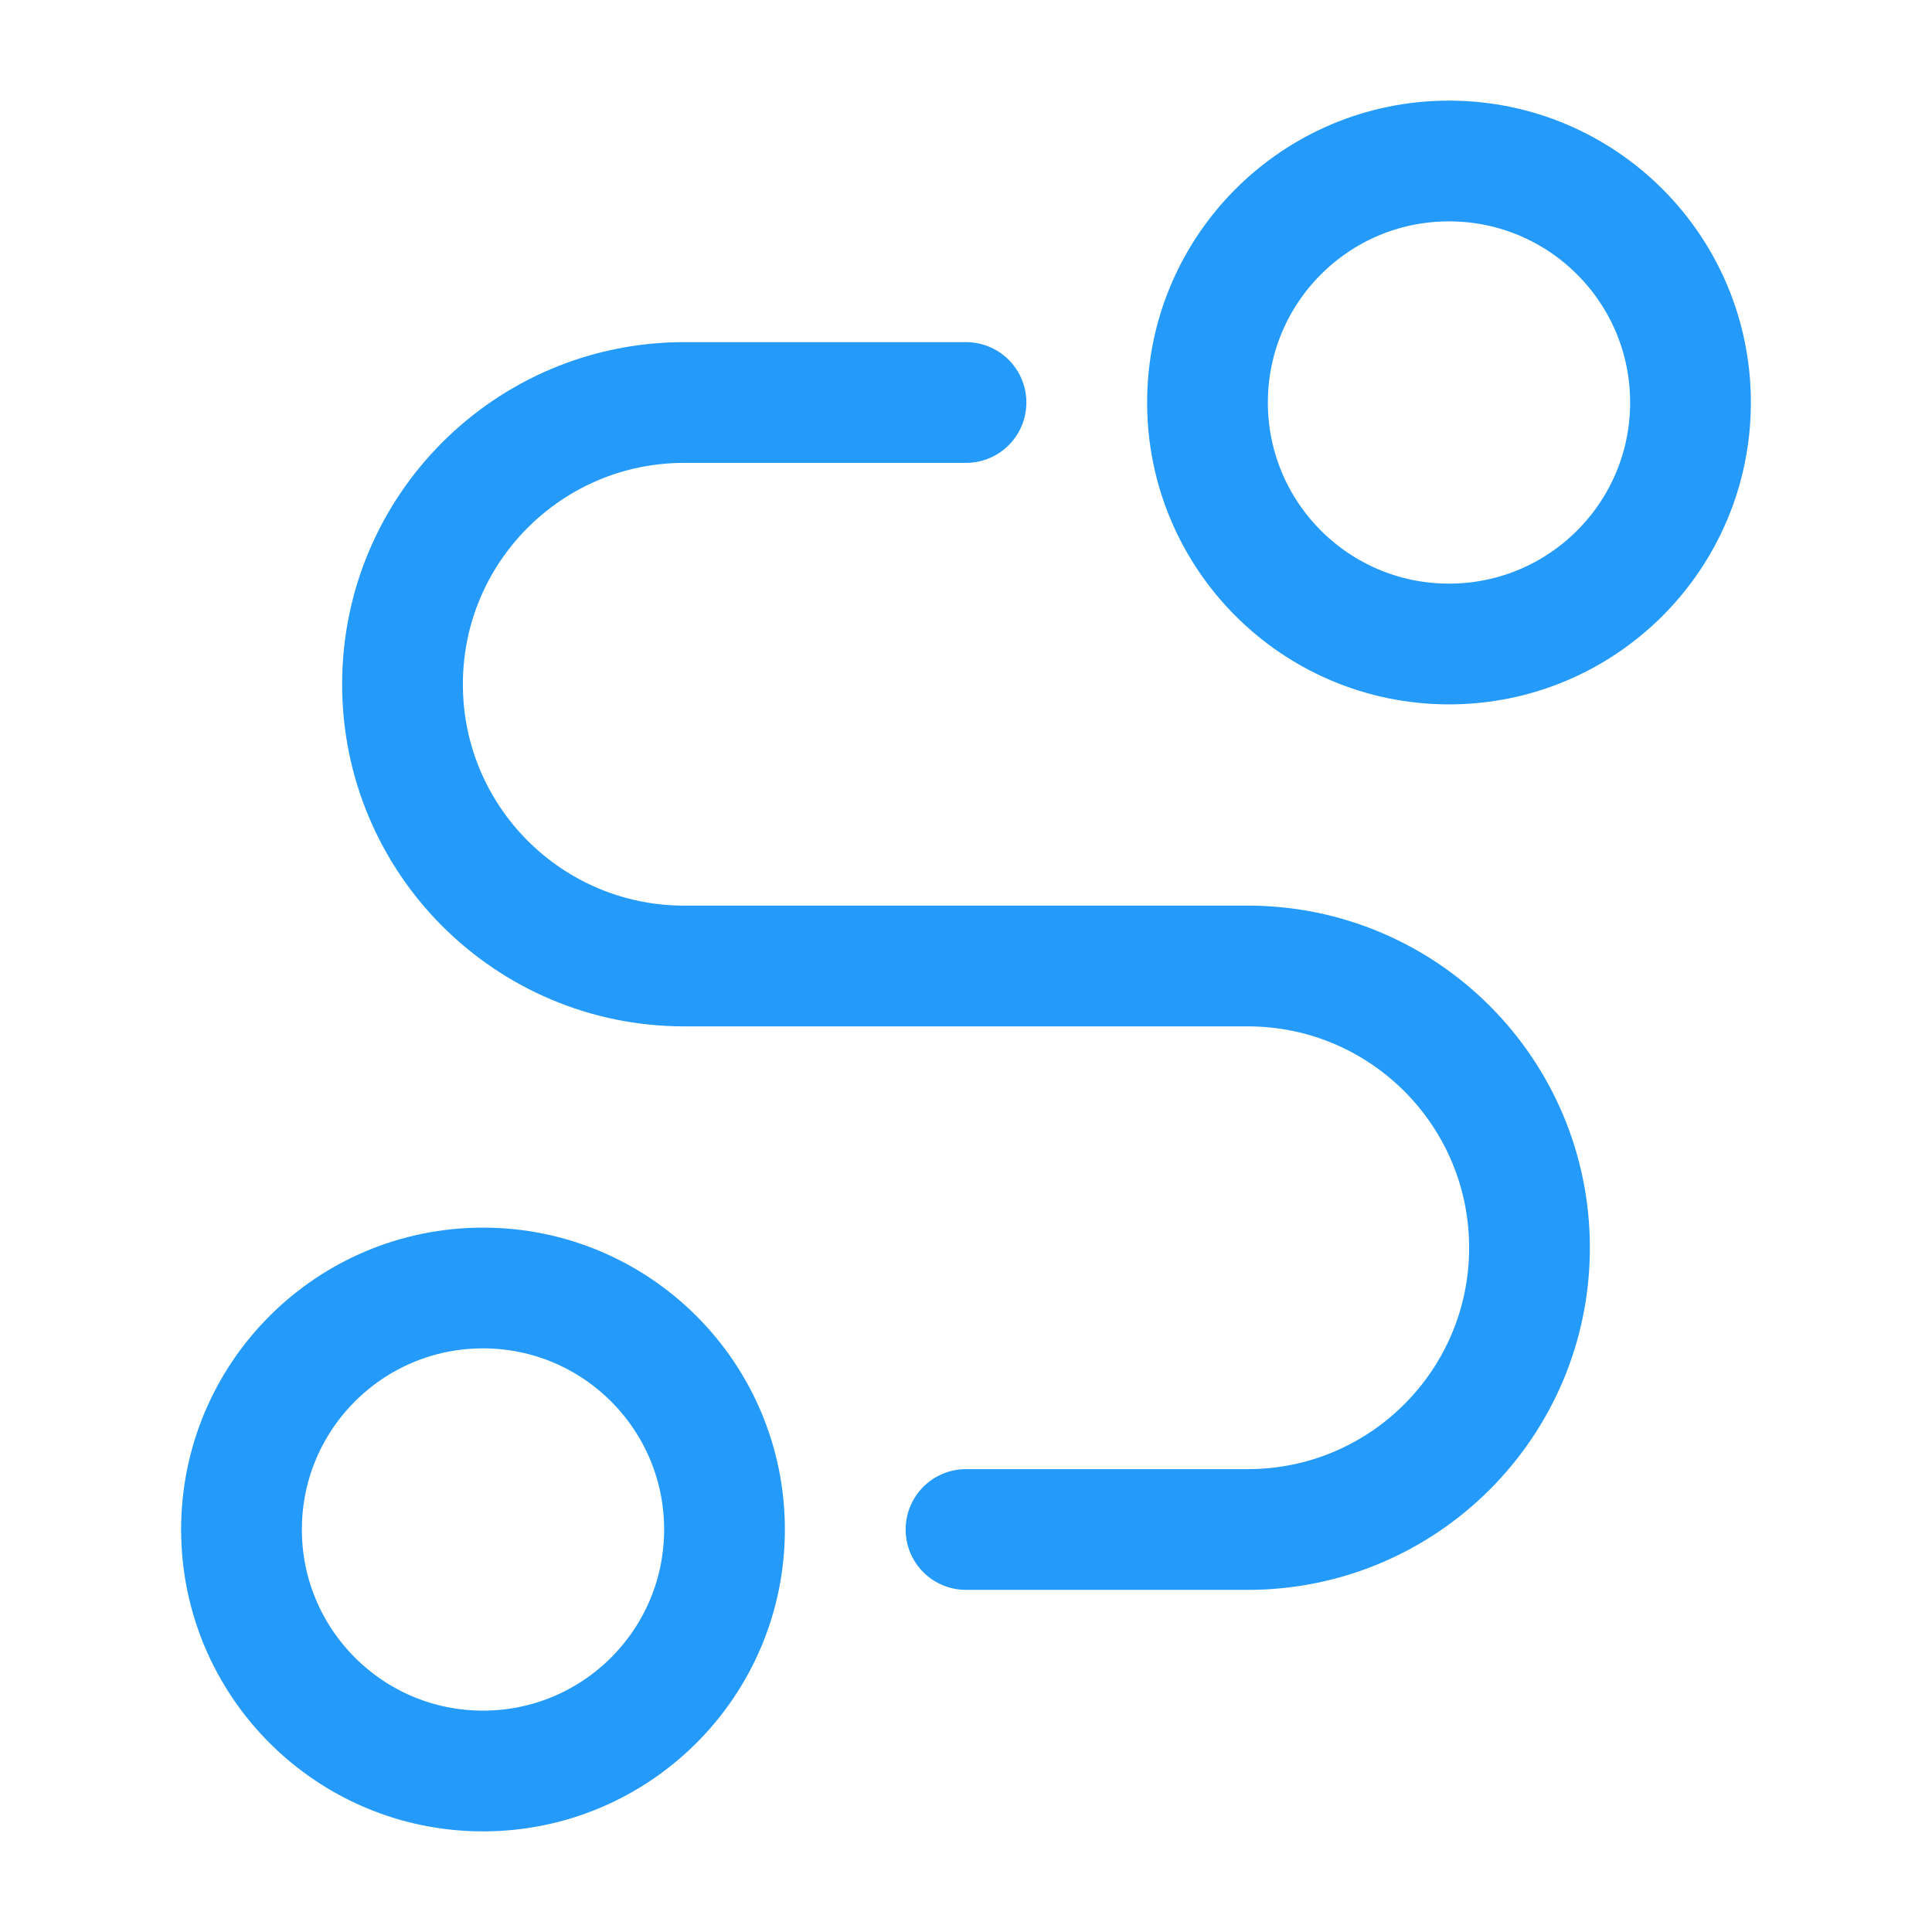
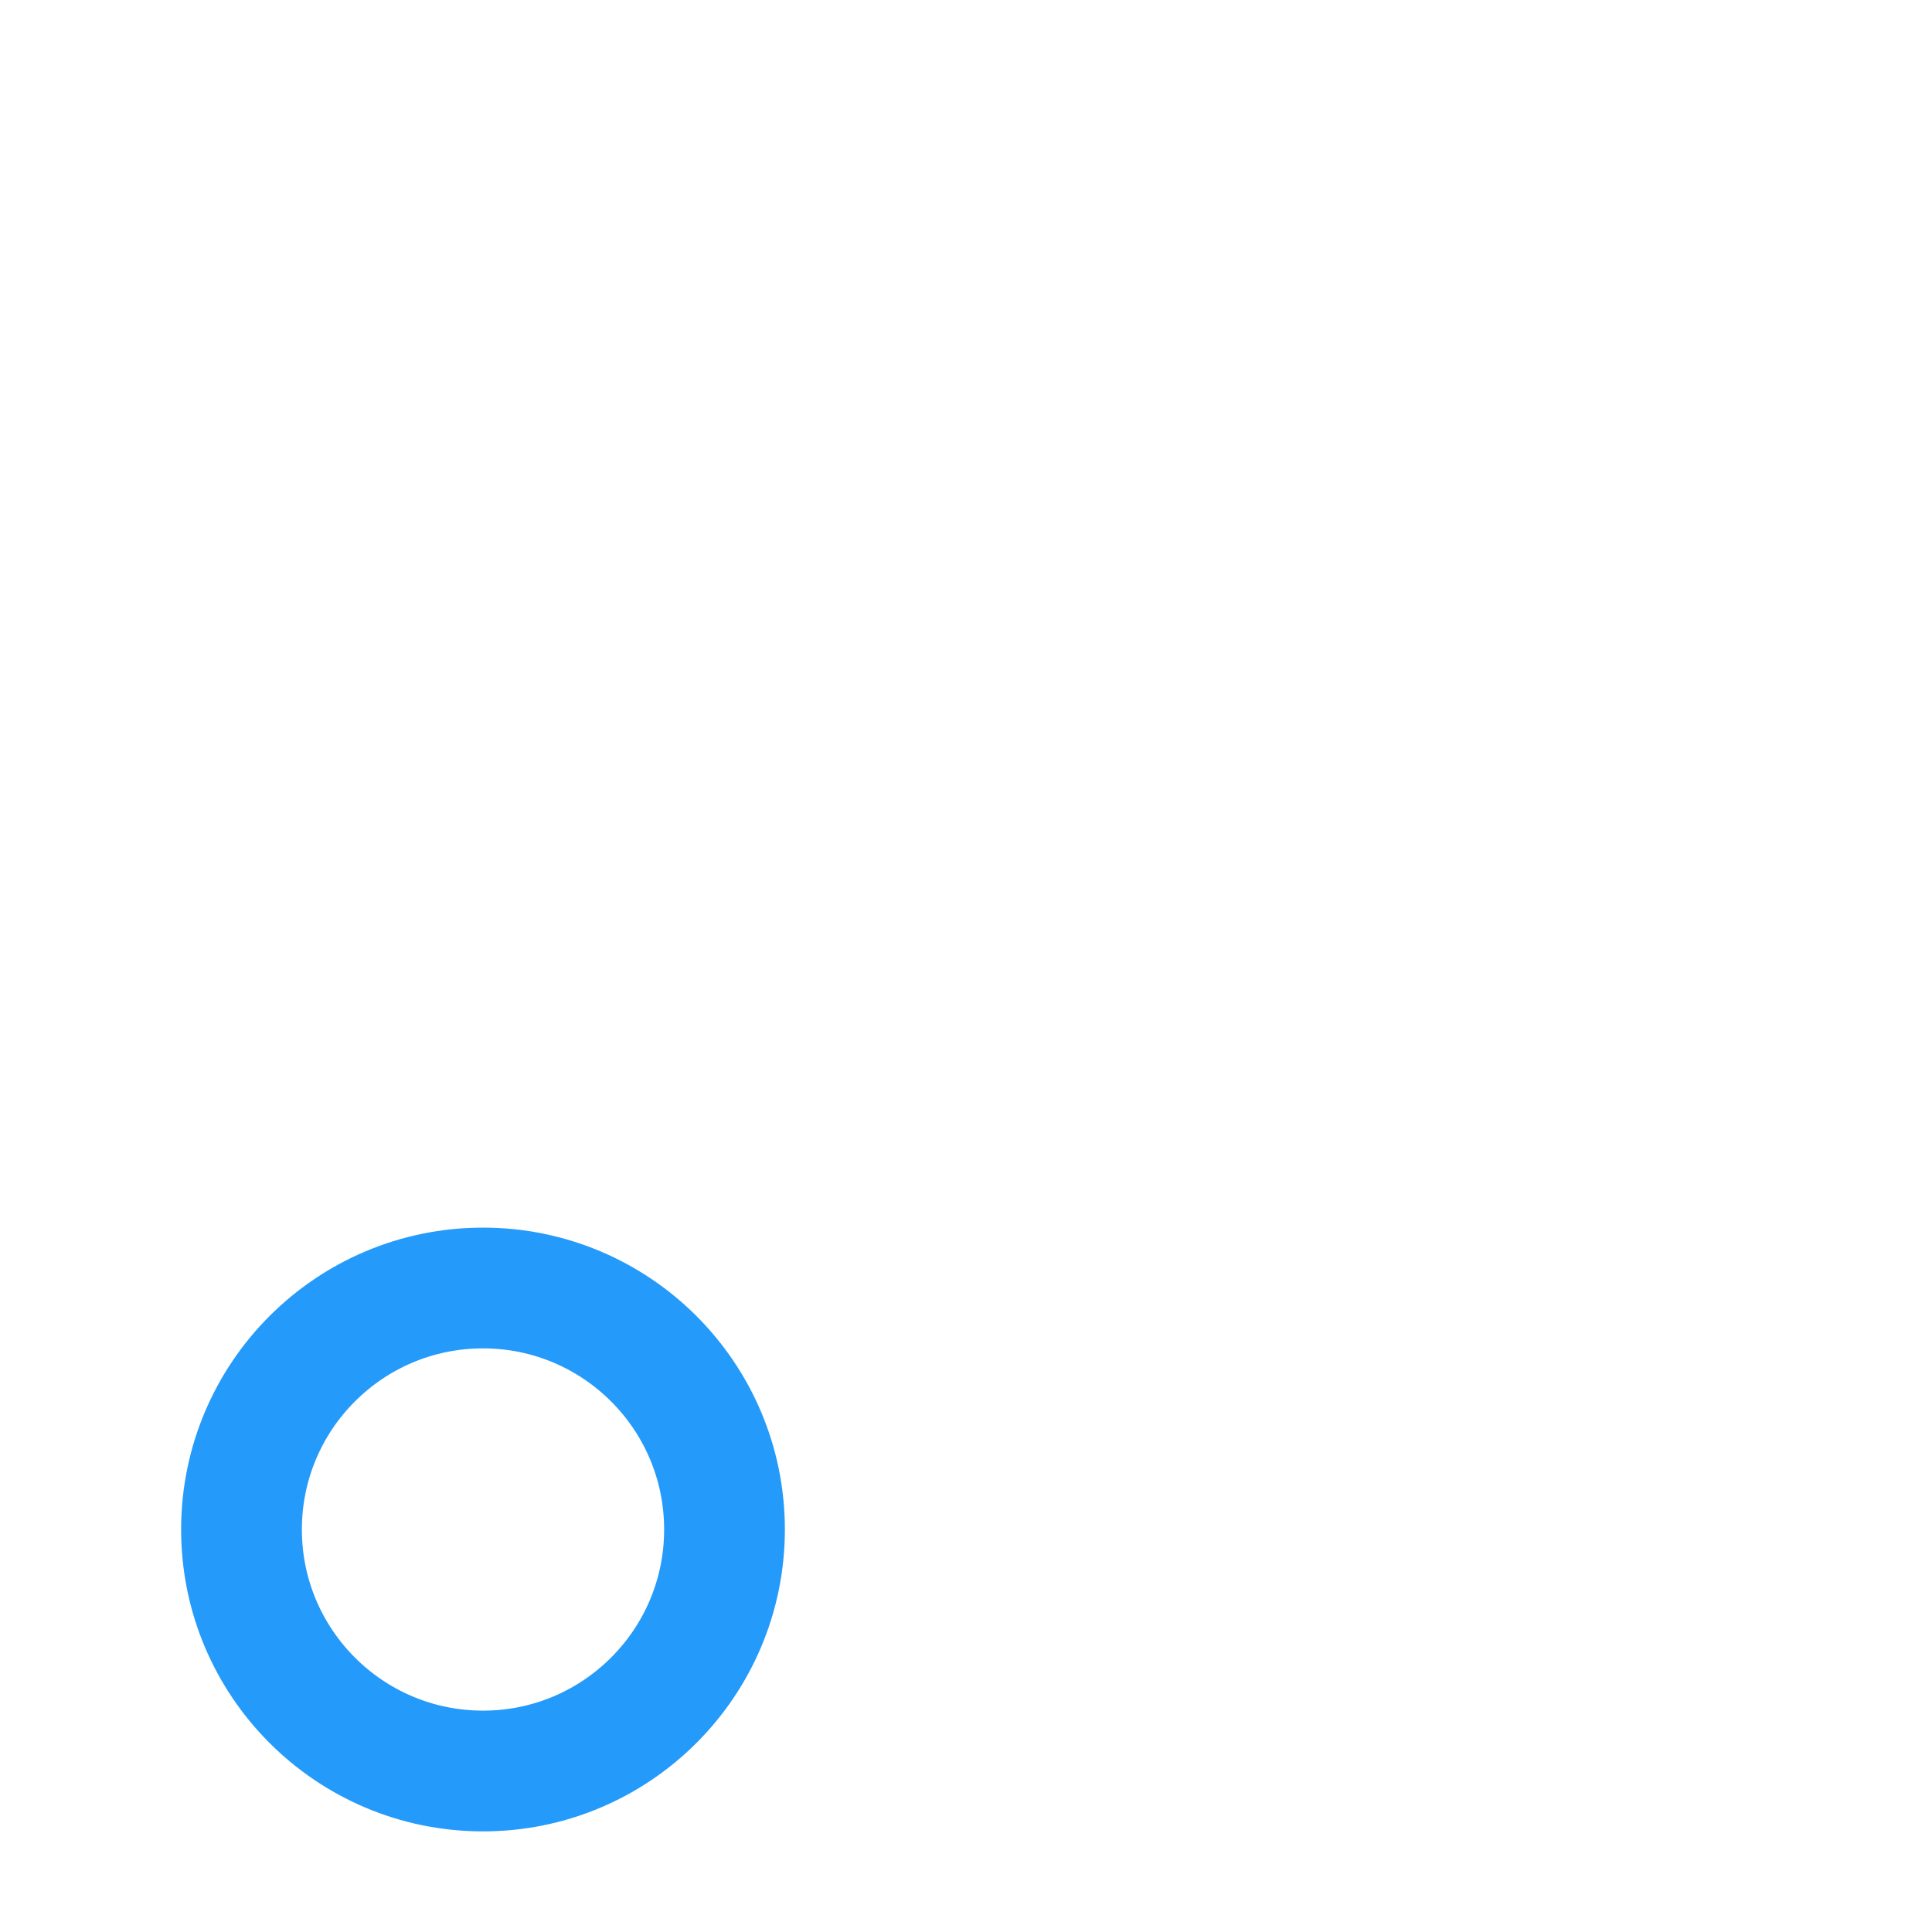
<svg xmlns="http://www.w3.org/2000/svg" width="24" height="24" viewBox="0 0 24 24" fill="none">
  <g id="route-01">
-     <path id="Vector" d="M18 8C19.657 8 21 6.657 21 5C21 3.343 19.657 2 18 2C16.343 2 15 3.343 15 5C15 6.657 16.343 8 18 8Z" stroke="#249AFB" stroke-width="1.5" stroke-linecap="round" stroke-linejoin="round" />
    <path id="Vector_2" d="M6 22C7.657 22 9 20.657 9 19C9 17.343 7.657 16 6 16C4.343 16 3 17.343 3 19C3 20.657 4.343 22 6 22Z" stroke="#249AFB" stroke-width="1.5" stroke-linecap="round" stroke-linejoin="round" />
-     <path id="Vector_3" d="M12 5H8.5C6.567 5 5 6.567 5 8.5C5 10.433 6.567 12 8.5 12H15.5C17.433 12 19 13.567 19 15.5C19 17.433 17.433 19 15.5 19H12" stroke="#249AFB" stroke-width="1.5" stroke-linecap="round" stroke-linejoin="round" />
  </g>
</svg>